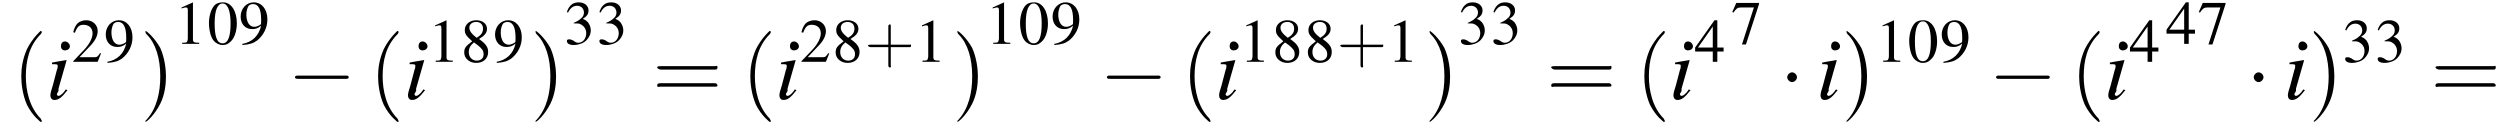
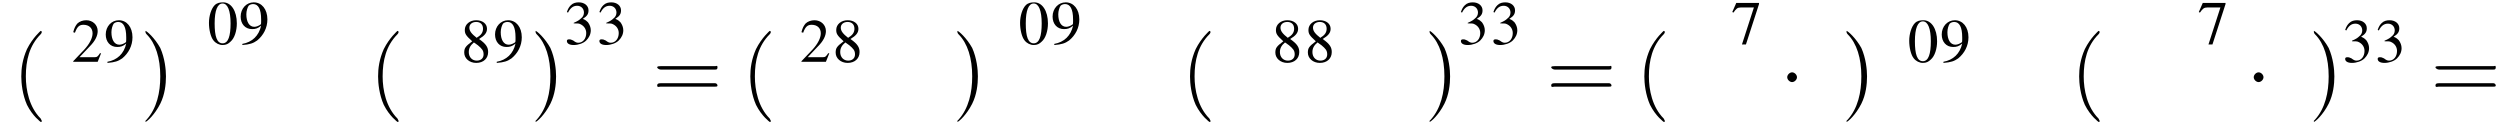
<svg xmlns="http://www.w3.org/2000/svg" xmlns:xlink="http://www.w3.org/1999/xlink" version="1.1" width="307.6pt" height="15.9pt" viewBox="82.8 81.1 307.6 15.9">
  <defs>
    <use id="g11-48" xlink:href="#g3-48" transform="scale(.7)" />
    <use id="g11-49" xlink:href="#g3-49" transform="scale(.7)" />
    <use id="g11-50" xlink:href="#g3-50" transform="scale(.7)" />
    <use id="g11-51" xlink:href="#g3-51" transform="scale(.7)" />
    <use id="g11-52" xlink:href="#g3-52" transform="scale(.7)" />
    <use id="g11-55" xlink:href="#g3-55" transform="scale(.7)" />
    <use id="g11-56" xlink:href="#g3-56" transform="scale(.7)" />
    <use id="g11-57" xlink:href="#g3-57" transform="scale(.7)" />
-     <path id="g8-105" d="M2.4-1.2C2.2-.9 2.1-.8 2-.7C1.8-.5 1.6-.4 1.5-.4C1.4-.4 1.3-.5 1.3-.6C1.3-.7 1.4-.8 1.5-1C1.5-1.1 1.5-1.1 1.5-1.2V-1.2L1.5-1.3L2.5-4.8L2.4-4.8C1.3-4.6 1.1-4.6 .7-4.5V-4.3C1.3-4.3 1.4-4.3 1.4-4.1C1.4-4 1.4-3.8 1.3-3.6L.8-1.7C.6-1.1 .5-.7 .5-.5C.5-.1 .7 .1 1 .1C1.5 .1 1.9-.2 2.6-1.1L2.4-1.2ZM2.3-7.1C2-7.1 1.8-6.9 1.8-6.5C1.8-6.2 2-6 2.3-6C2.6-6 2.9-6.2 2.9-6.5C2.9-6.8 2.6-7.1 2.3-7.1Z" />
    <path id="g3-48" d="M2.8-7.3C2.2-7.3 1.7-7.2 1.3-6.8C.7-6.2 .3-4.9 .3-3.7C.3-2.5 .6-1.2 1.1-.6C1.5-.1 2.1 .2 2.7 .2C3.3 .2 3.7 0 4.1-.4C4.8-1 5.2-2.3 5.2-3.6C5.2-5.8 4.2-7.3 2.8-7.3ZM2.7-7.1C3.6-7.1 4.1-5.8 4.1-3.6S3.7-.1 2.7-.1S1.3-1.3 1.3-3.6C1.3-5.9 1.8-7.1 2.7-7.1Z" />
-     <path id="g3-49" d="M3.2-7.3L1.2-6.4V-6.2C1.3-6.3 1.5-6.3 1.5-6.3C1.7-6.4 1.9-6.4 2-6.4C2.2-6.4 2.3-6.3 2.3-5.9V-1C2.3-.7 2.2-.4 2.1-.3C1.9-.2 1.7-.2 1.3-.2V0H4.3V-.2C3.4-.2 3.2-.3 3.2-.8V-7.3L3.2-7.3Z" />
    <path id="g3-50" d="M5.2-1.5L5-1.5C4.6-.9 4.5-.8 4-.8H1.4L3.2-2.7C4.2-3.7 4.6-4.6 4.6-5.4C4.6-6.5 3.7-7.3 2.6-7.3C2-7.3 1.4-7.1 1-6.7C.7-6.3 .5-6 .3-5.2L.6-5.1C1-6.2 1.4-6.5 2.1-6.5C3.1-6.5 3.7-5.9 3.7-5C3.7-4.2 3.2-3.2 2.3-2.2L.3-.1V0H4.6L5.2-1.5Z" />
    <path id="g3-51" d="M1.7-3.6C2.3-3.6 2.6-3.6 2.8-3.5C3.5-3.2 3.9-2.6 3.9-1.9C3.9-.9 3.3-.2 2.5-.2C2.2-.2 2-.3 1.6-.6C1.2-.8 1.1-.8 .9-.8C.6-.8 .5-.7 .5-.5C.5-.1 .9 .2 1.7 .2C2.5 .2 3.4-.1 3.9-.6S4.7-1.7 4.7-2.4C4.7-2.9 4.5-3.4 4.2-3.8C4-4 3.8-4.2 3.3-4.4C4.1-4.9 4.3-5.3 4.3-5.9C4.3-6.7 3.6-7.3 2.6-7.3C2.1-7.3 1.6-7.2 1.2-6.8C.9-6.5 .7-6.2 .5-5.6L.7-5.5C1.1-6.3 1.6-6.7 2.3-6.7C3-6.7 3.5-6.2 3.5-5.5C3.5-5.1 3.3-4.7 3-4.5C2.7-4.2 2.4-4 1.7-3.7V-3.6Z" />
-     <path id="g3-52" d="M5.1-2.5H4V-7.3H3.5L.1-2.5V-1.8H3.2V0H4V-1.8H5.1V-2.5ZM3.2-2.5H.6L3.2-6.2V-2.5Z" />
    <path id="g3-55" d="M4.9-7.2H.9L.2-5.6L.4-5.5C.9-6.2 1.1-6.4 1.7-6.4H4L1.9 .1H2.6L4.9-7V-7.2Z" />
    <path id="g3-56" d="M3.2-4C4.2-4.6 4.6-5.1 4.6-5.8C4.6-6.7 3.8-7.3 2.7-7.3C1.6-7.3 .7-6.6 .7-5.6C.7-4.9 .9-4.6 2-3.6C.8-2.7 .6-2.4 .6-1.6C.6-.6 1.5 .2 2.7 .2C4 .2 4.8-.6 4.8-1.7C4.8-2.5 4.5-3.1 3.2-4ZM3-2.9C3.7-2.3 4-2 4-1.3C4-.6 3.5-.2 2.8-.2C2-.2 1.4-.8 1.4-1.7C1.4-2.4 1.7-2.9 2.3-3.4L3-2.9ZM2.8-4.2C1.9-4.9 1.5-5.4 1.5-6C1.5-6.6 2-7 2.7-7C3.4-7 3.9-6.6 3.9-5.8C3.9-5.2 3.6-4.7 2.9-4.3C2.9-4.3 2.9-4.3 2.8-4.2Z" />
    <path id="g3-57" d="M.6 .2C1.9 .1 2.5-.1 3.2-.6C4.3-1.5 5-2.8 5-4.3C5-6.1 4-7.3 2.6-7.3C1.3-7.3 .3-6.2 .3-4.8C.3-3.5 1.1-2.6 2.3-2.6C2.9-2.6 3.3-2.7 3.9-3.2C3.5-1.4 2.3-.3 .6 0L.6 .2ZM3.9-3.9C3.9-3.6 3.9-3.5 3.8-3.4C3.5-3.2 3.1-3 2.7-3C1.8-3 1.3-3.9 1.3-5.2C1.3-5.8 1.5-6.4 1.7-6.7C1.9-6.9 2.2-7 2.5-7C3.4-7 3.9-6.1 3.9-4.3V-3.9Z" />
    <use id="g16-40" xlink:href="#g12-40" transform="scale(1.4)" />
    <use id="g16-41" xlink:href="#g12-41" transform="scale(1.4)" />
    <use id="g16-61" xlink:href="#g12-61" transform="scale(1.4)" />
    <path id="g12-40" d="M2.6 1.9C2.6 1.9 2.6 1.9 2.5 1.7C1.5 .7 1.2-.8 1.2-2C1.2-3.4 1.5-4.7 2.5-5.7C2.6-5.8 2.6-5.9 2.6-5.9C2.6-5.9 2.6-6 2.5-6C2.5-6 1.8-5.4 1.3-4.4C.9-3.5 .8-2.7 .8-2C.8-1.4 .9-.4 1.3 .5C1.8 1.5 2.5 2 2.5 2C2.6 2 2.6 2 2.6 1.9Z" />
    <path id="g12-41" d="M2.3-2C2.3-2.6 2.2-3.6 1.8-4.5C1.3-5.4 .6-6 .5-6C.5-6 .5-5.9 .5-5.9C.5-5.9 .5-5.8 .6-5.7C1.4-4.9 1.8-3.6 1.8-2C1.8-.6 1.5 .8 .6 1.8C.5 1.9 .5 1.9 .5 1.9C.5 2 .5 2 .5 2C.6 2 1.3 1.4 1.8 .4C2.2-.4 2.3-1.3 2.3-2Z" />
-     <path id="g12-43" d="M3.2-1.8H5.5C5.6-1.8 5.7-1.8 5.7-2S5.6-2.1 5.5-2.1H3.2V-4.4C3.2-4.5 3.2-4.6 3.1-4.6S2.9-4.5 2.9-4.4V-2.1H.7C.6-2.1 .4-2.1 .4-2S.6-1.8 .7-1.8H2.9V.4C2.9 .5 2.9 .7 3.1 .7S3.2 .5 3.2 .4V-1.8Z" />
    <path id="g12-61" d="M5.5-2.6C5.6-2.6 5.7-2.6 5.7-2.8S5.6-2.9 5.5-2.9H.7C.6-2.9 .4-2.9 .4-2.8S.6-2.6 .7-2.6H5.5ZM5.5-1.1C5.6-1.1 5.7-1.1 5.7-1.2S5.6-1.4 5.5-1.4H.7C.6-1.4 .4-1.4 .4-1.2S.6-1.1 .7-1.1H5.5Z" />
-     <path id="g1-0" d="M7.2-2.5C7.3-2.5 7.5-2.5 7.5-2.7S7.3-2.9 7.2-2.9H1.3C1.1-2.9 .9-2.9 .9-2.7S1.1-2.5 1.3-2.5H7.2Z" />
    <path id="g1-1" d="M2.1-2.7C2.1-3 1.8-3.3 1.5-3.3S.9-3 .9-2.7S1.2-2.1 1.5-2.1S2.1-2.4 2.1-2.7Z" />
  </defs>
  <g id="page1">
    <use x="84.3" y="93.3" xlink:href="#g16-40" />
    <use x="88.5" y="93.3" xlink:href="#g8-105" />
    <use x="91.6" y="88.7" xlink:href="#g11-50" />
    <use x="95.6" y="88.7" xlink:href="#g11-57" />
    <use x="100" y="93.3" xlink:href="#g16-41" />
    <use x="104.3" y="86.5" xlink:href="#g11-49" />
    <use x="108.3" y="86.5" xlink:href="#g11-48" />
    <use x="112.2" y="86.5" xlink:href="#g11-57" />
    <use x="118.2" y="93.3" xlink:href="#g1-0" />
    <use x="128.2" y="93.3" xlink:href="#g16-40" />
    <use x="132.5" y="93.3" xlink:href="#g8-105" />
    <use x="135.5" y="88.7" xlink:href="#g11-49" />
    <use x="139.5" y="88.7" xlink:href="#g11-56" />
    <use x="143.5" y="88.7" xlink:href="#g11-57" />
    <use x="148" y="93.3" xlink:href="#g16-41" />
    <use x="152.2" y="86.5" xlink:href="#g11-51" />
    <use x="156.2" y="86.5" xlink:href="#g11-51" />
    <use x="163.1" y="93.3" xlink:href="#g16-61" />
    <use x="174" y="93.3" xlink:href="#g16-40" />
    <use x="178.2" y="93.3" xlink:href="#g8-105" />
    <use x="181.2" y="88.7" xlink:href="#g11-50" />
    <use x="185.2" y="88.7" xlink:href="#g11-56" />
    <use x="189.2" y="88.7" xlink:href="#g12-43" />
    <use x="195.4" y="88.7" xlink:href="#g11-49" />
    <use x="199.9" y="93.3" xlink:href="#g16-41" />
    <use x="204.1" y="86.5" xlink:href="#g11-49" />
    <use x="208.1" y="86.5" xlink:href="#g11-48" />
    <use x="212.1" y="86.5" xlink:href="#g11-57" />
    <use x="218.1" y="93.3" xlink:href="#g1-0" />
    <use x="228.1" y="93.3" xlink:href="#g16-40" />
    <use x="232.3" y="93.3" xlink:href="#g8-105" />
    <use x="235.3" y="88.7" xlink:href="#g11-49" />
    <use x="239.3" y="88.7" xlink:href="#g11-56" />
    <use x="243.3" y="88.7" xlink:href="#g11-56" />
    <use x="247.3" y="88.7" xlink:href="#g12-43" />
    <use x="253.5" y="88.7" xlink:href="#g11-49" />
    <use x="258" y="93.3" xlink:href="#g16-41" />
    <use x="262.2" y="86.5" xlink:href="#g11-51" />
    <use x="266.2" y="86.5" xlink:href="#g11-51" />
    <use x="273.1" y="93.3" xlink:href="#g16-61" />
    <use x="284" y="93.3" xlink:href="#g16-40" />
    <use x="288.2" y="93.3" xlink:href="#g8-105" />
    <use x="291.3" y="88.7" xlink:href="#g11-52" />
    <use x="295.8" y="86.5" xlink:href="#g11-55" />
    <use x="301.8" y="93.3" xlink:href="#g1-1" />
    <use x="306.3" y="93.3" xlink:href="#g8-105" />
    <use x="309.3" y="93.3" xlink:href="#g16-41" />
    <use x="313.6" y="88.7" xlink:href="#g11-49" />
    <use x="317.5" y="88.7" xlink:href="#g11-48" />
    <use x="321.5" y="88.7" xlink:href="#g11-57" />
    <use x="327.5" y="93.3" xlink:href="#g1-0" />
    <use x="337.5" y="93.3" xlink:href="#g16-40" />
    <use x="341.7" y="93.3" xlink:href="#g8-105" />
    <use x="344.8" y="88.7" xlink:href="#g11-52" />
    <use x="349.3" y="86.5" xlink:href="#g11-52" />
    <use x="353.2" y="86.5" xlink:href="#g11-55" />
    <use x="359.2" y="93.3" xlink:href="#g1-1" />
    <use x="363.8" y="93.3" xlink:href="#g8-105" />
    <use x="366.8" y="93.3" xlink:href="#g16-41" />
    <use x="371" y="88.7" xlink:href="#g11-51" />
    <use x="375" y="88.7" xlink:href="#g11-51" />
    <use x="381.9" y="93.3" xlink:href="#g16-61" />
  </g>
</svg>